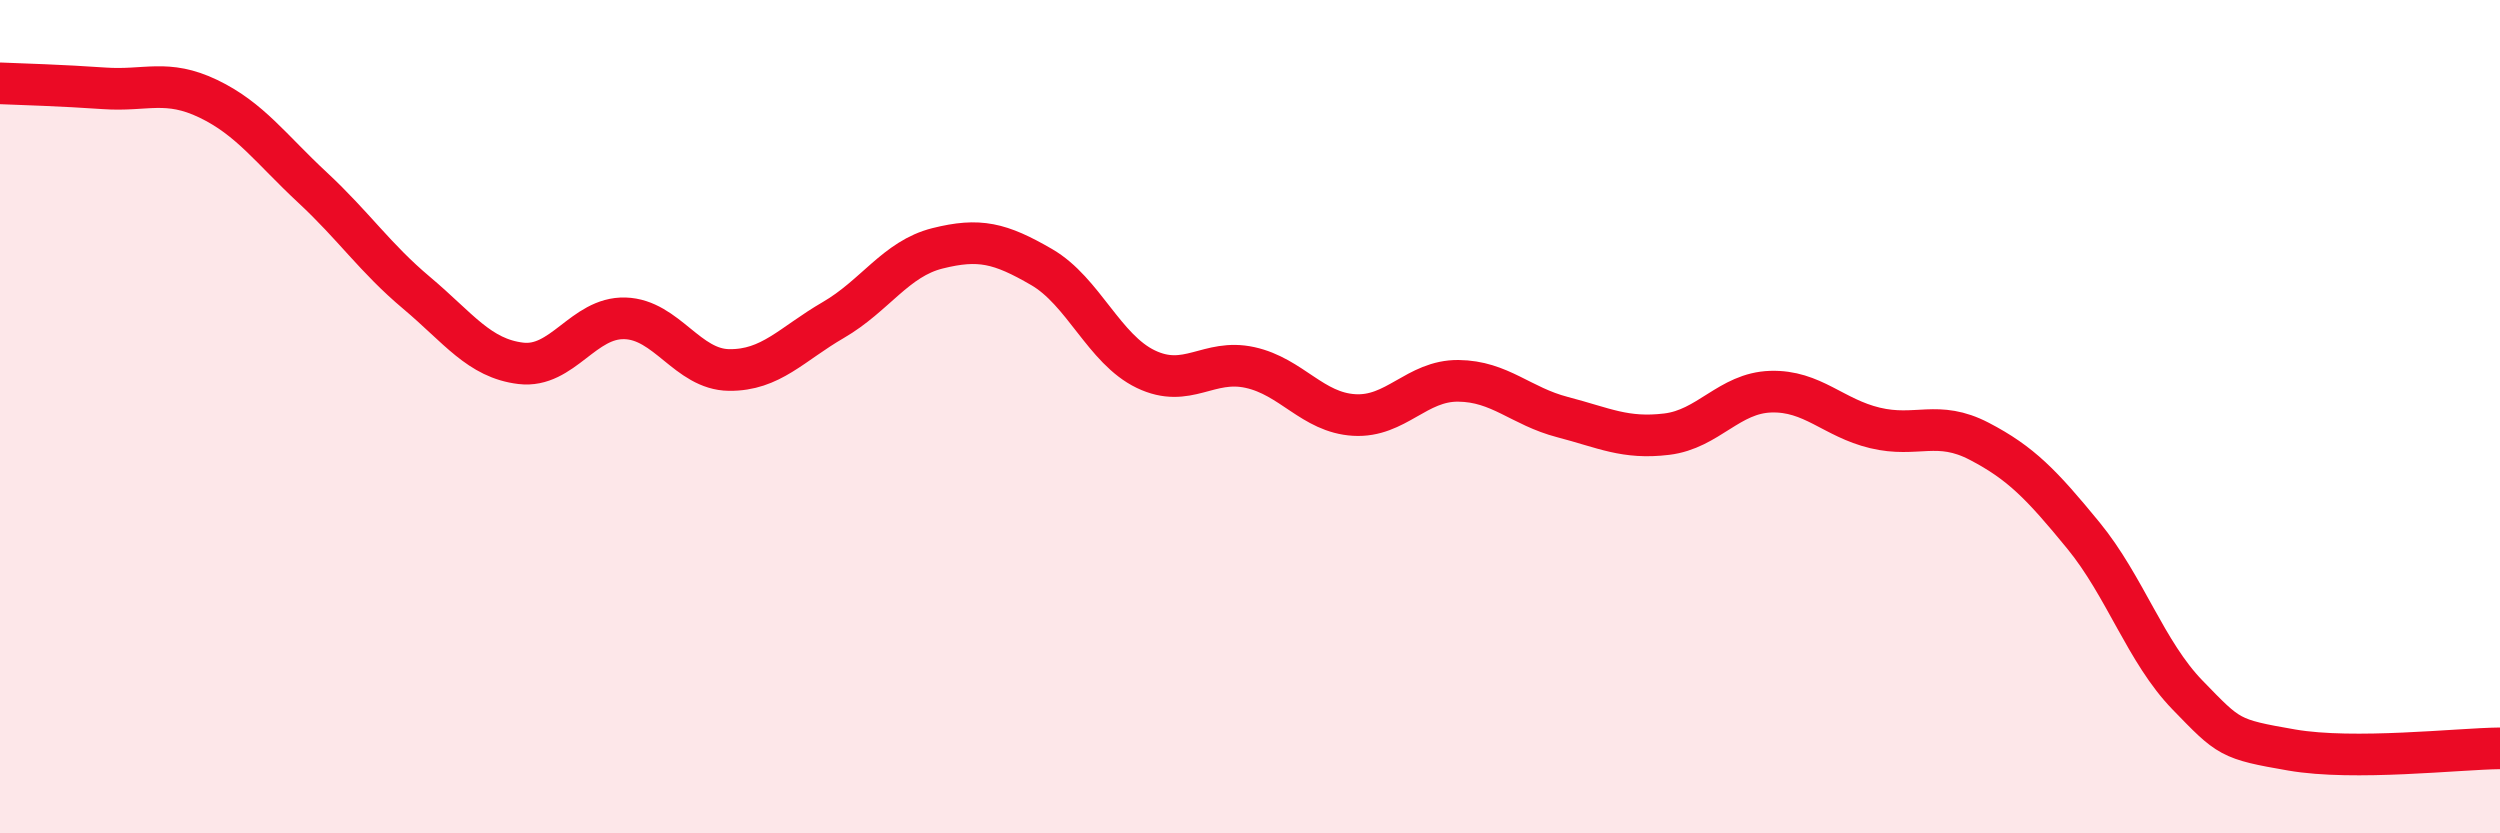
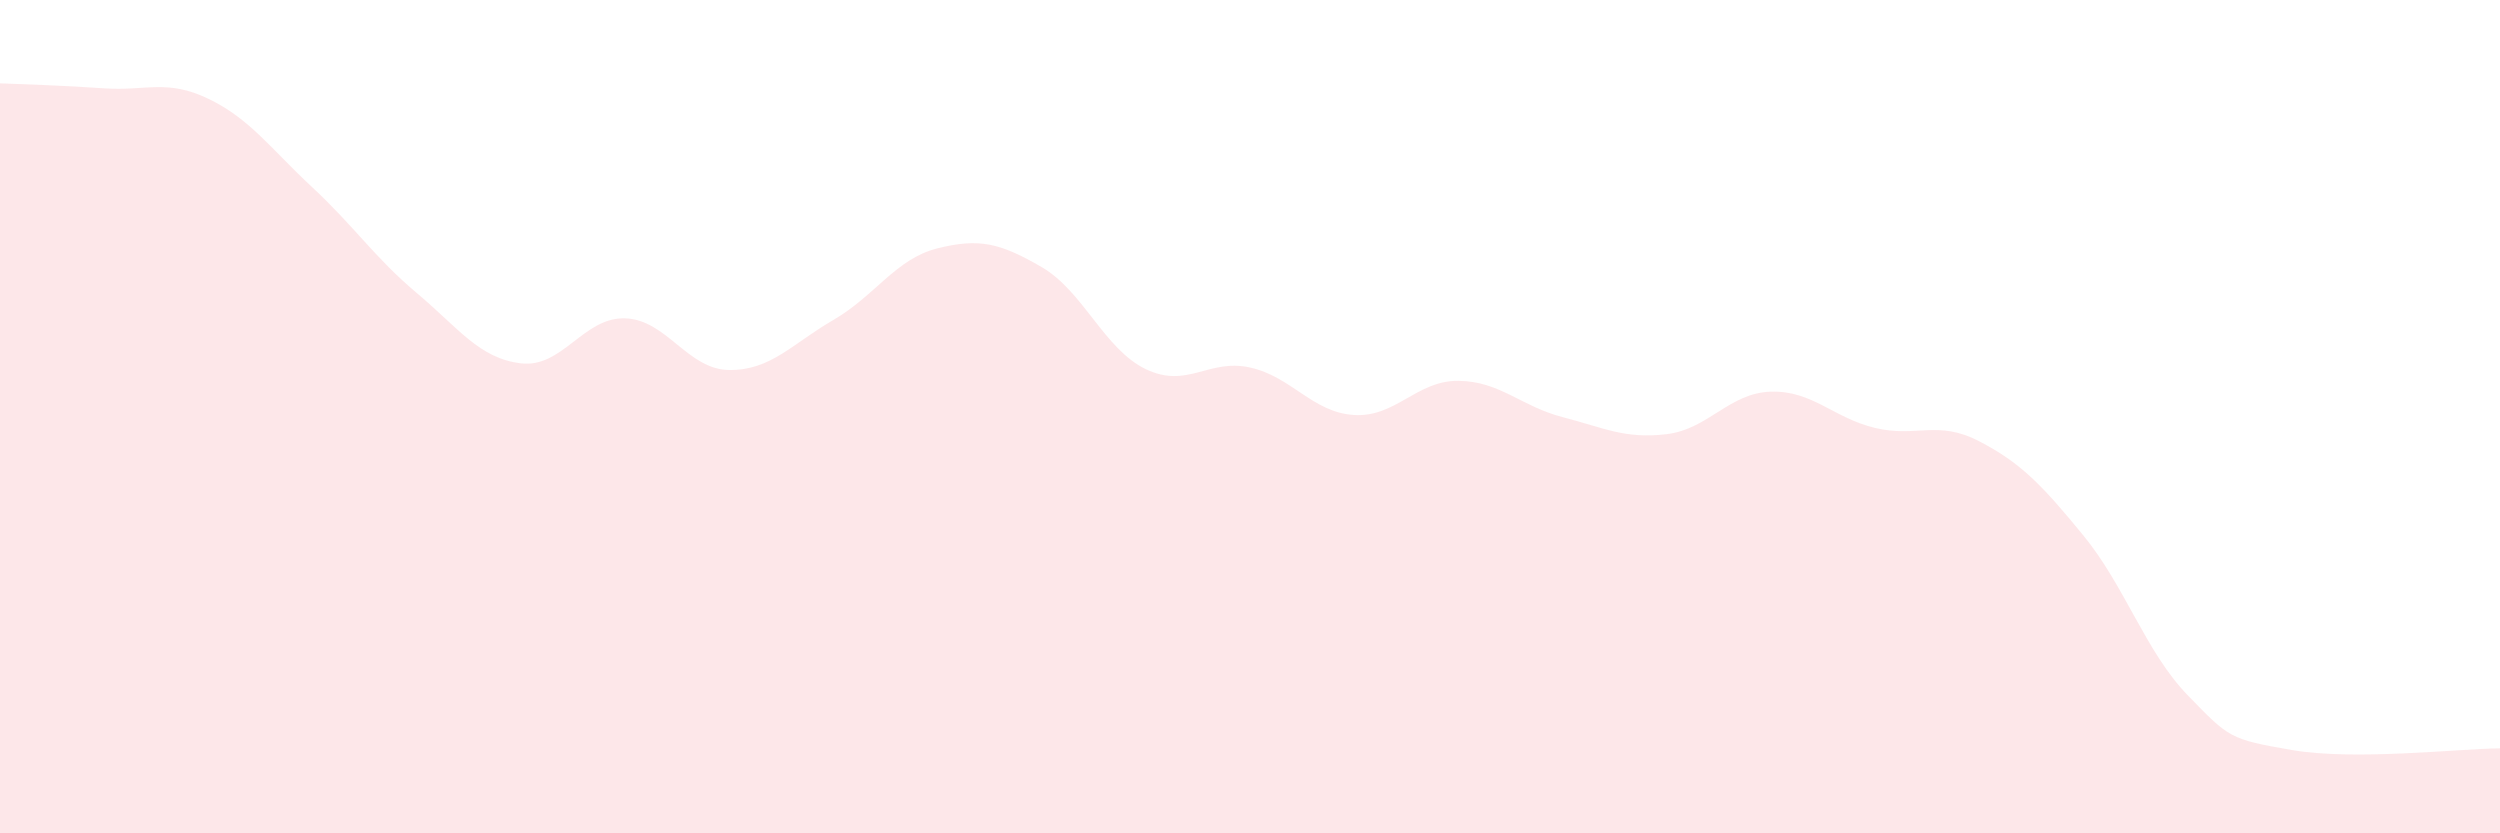
<svg xmlns="http://www.w3.org/2000/svg" width="60" height="20" viewBox="0 0 60 20">
  <path d="M 0,2 C 0.5,2.02 1.5,2.05 2.5,2.12 C 3.5,2.19 4,1.89 5,2.37 C 6,2.85 6.5,3.57 7.5,4.5 C 8.5,5.43 9,6.19 10,7.03 C 11,7.87 11.5,8.6 12.5,8.72 C 13.5,8.84 14,7.61 15,7.64 C 16,7.67 16.5,8.87 17.5,8.88 C 18.5,8.89 19,8.26 20,7.68 C 21,7.1 21.5,6.21 22.5,5.96 C 23.5,5.71 24,5.83 25,6.41 C 26,6.99 26.5,8.38 27.5,8.86 C 28.5,9.34 29,8.6 30,8.82 C 31,9.04 31.5,9.9 32.5,9.96 C 33.5,10.02 34,9.13 35,9.14 C 36,9.15 36.5,9.75 37.5,10.01 C 38.5,10.27 39,10.54 40,10.42 C 41,10.3 41.5,9.43 42.5,9.4 C 43.5,9.37 44,10.03 45,10.27 C 46,10.51 46.5,10.07 47.5,10.59 C 48.5,11.11 49,11.63 50,12.85 C 51,14.07 51.5,15.65 52.5,16.68 C 53.5,17.71 53.5,17.74 55,18 C 56.5,18.26 59,17.97 60,17.96L60 20L0 20Z" fill="#EB0A25" opacity="0.1" stroke-linecap="round" stroke-linejoin="round" />
-   <path d="M 0,2 C 0.5,2.02 1.5,2.05 2.5,2.12 C 3.5,2.19 4,1.89 5,2.37 C 6,2.85 6.5,3.57 7.5,4.5 C 8.5,5.43 9,6.19 10,7.03 C 11,7.87 11.5,8.6 12.5,8.72 C 13.5,8.84 14,7.61 15,7.64 C 16,7.67 16.5,8.87 17.5,8.88 C 18.5,8.89 19,8.26 20,7.68 C 21,7.1 21.5,6.21 22.5,5.96 C 23.5,5.71 24,5.83 25,6.41 C 26,6.99 26.5,8.38 27.5,8.86 C 28.5,9.34 29,8.6 30,8.82 C 31,9.04 31.5,9.9 32.5,9.96 C 33.5,10.02 34,9.13 35,9.14 C 36,9.15 36.5,9.75 37.5,10.01 C 38.5,10.27 39,10.54 40,10.42 C 41,10.3 41.5,9.43 42.5,9.4 C 43.5,9.37 44,10.03 45,10.27 C 46,10.51 46.5,10.07 47.5,10.59 C 48.5,11.11 49,11.63 50,12.85 C 51,14.07 51.5,15.65 52.5,16.68 C 53.5,17.71 53.5,17.74 55,18 C 56.5,18.26 59,17.97 60,17.96" stroke="#EB0A25" stroke-width="1" fill="none" stroke-linecap="round" stroke-linejoin="round" />
</svg>